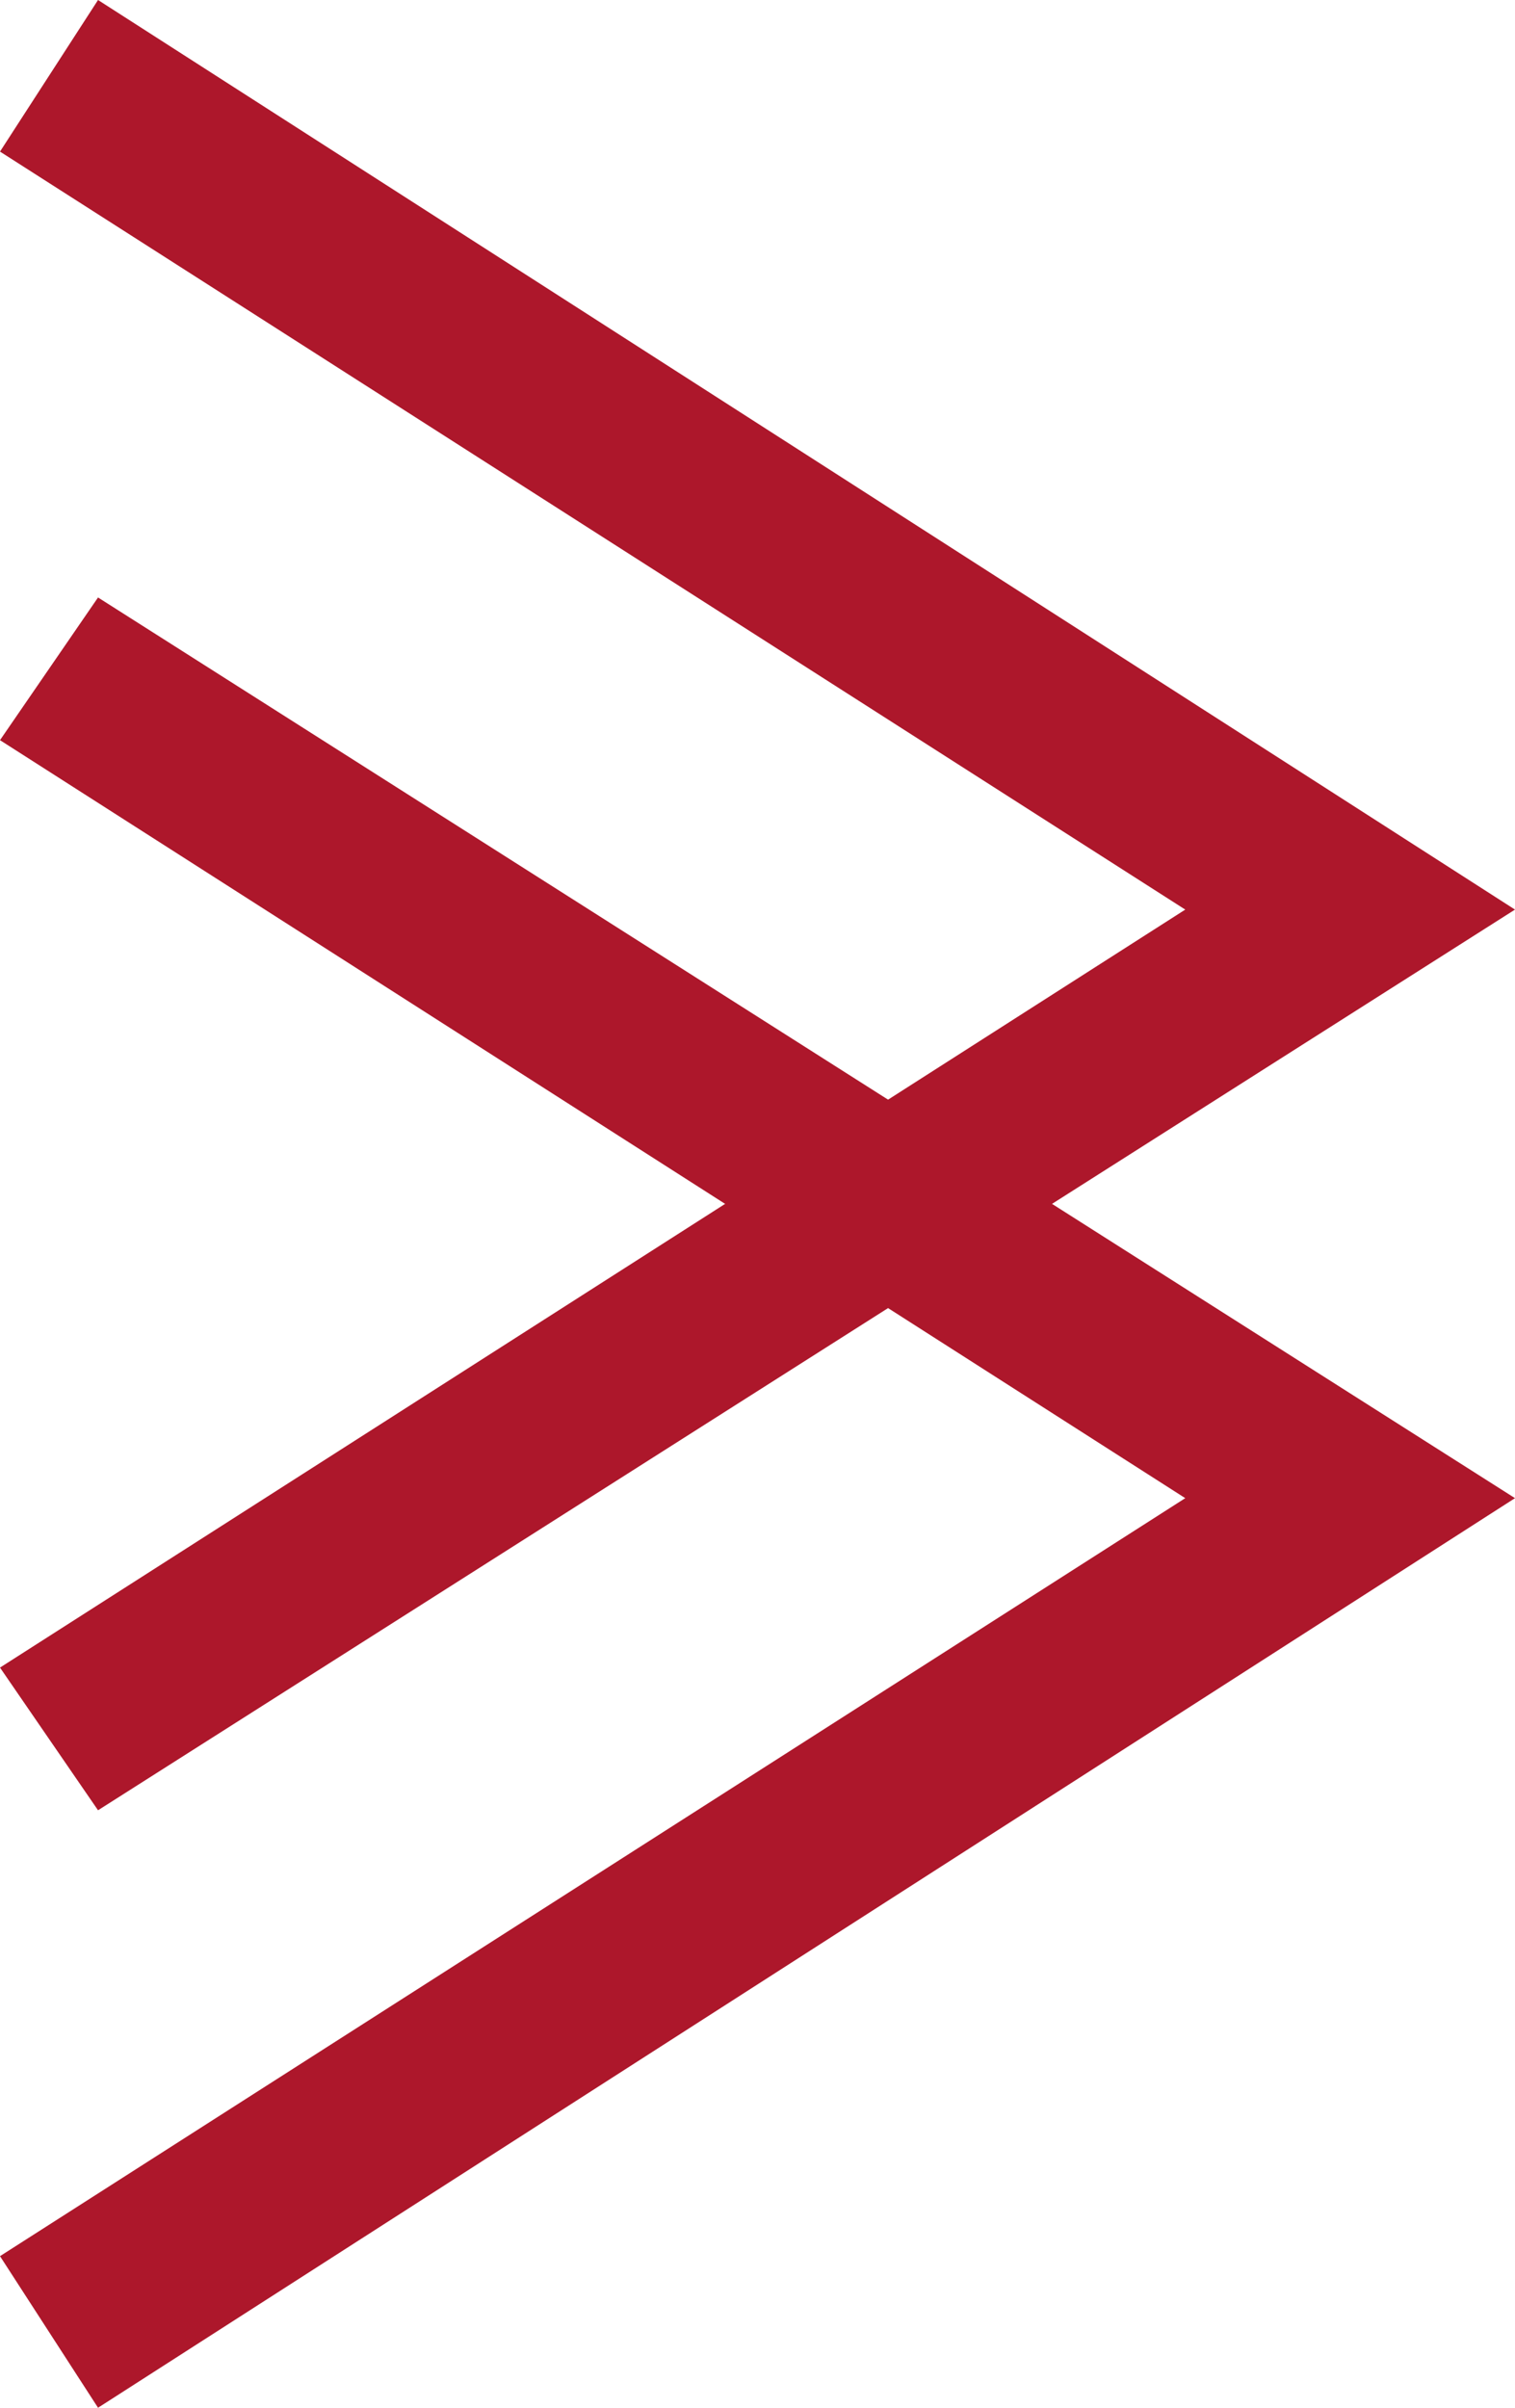
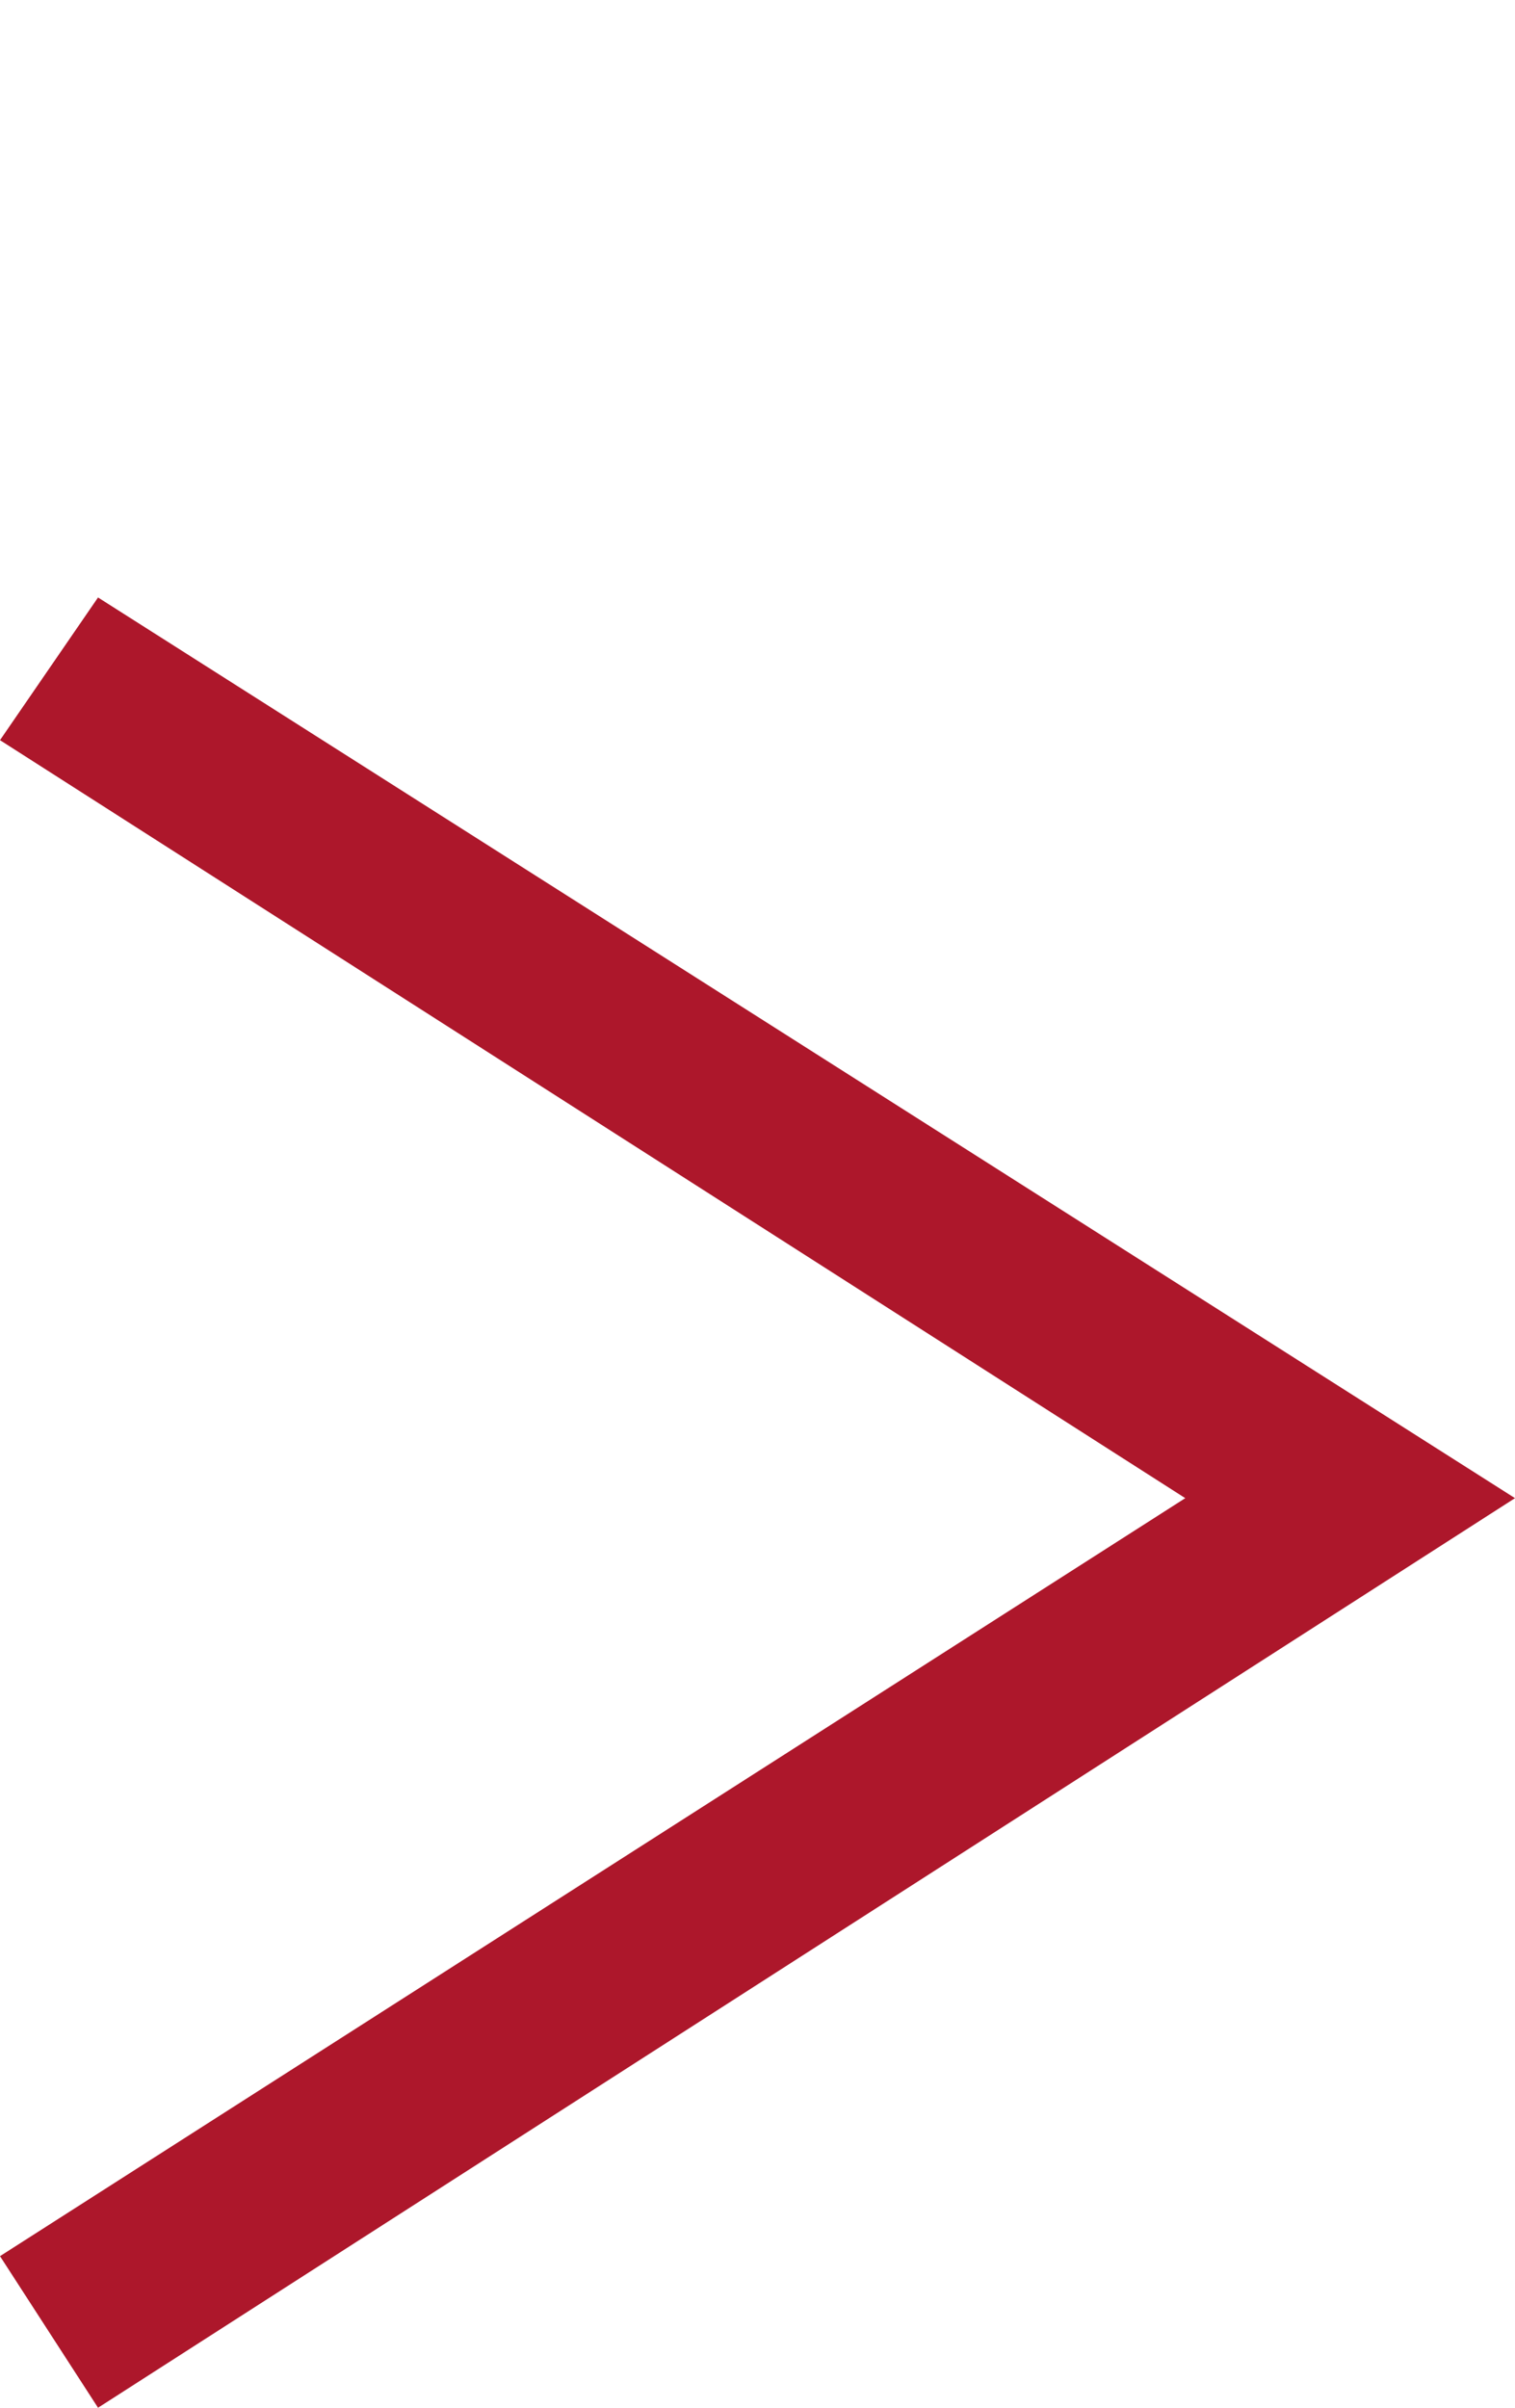
<svg xmlns="http://www.w3.org/2000/svg" version="1.1" id="prev-svg-icon" x="0px" y="0px" viewBox="0 0 17 27" style="enable-background:new 0 0 17 27;" xml:space="preserve">
  <style type="text/css">
	.st0{fill:#AD172B;}
</style>
-   <polygon class="st0" points="1.1,0 17,10.2 1.1,20.3 0,18.7 13.3,10.2 0,1.7 " />
  <polygon class="st0" points="1.1,6.7 17,16.8 1.1,27 0,25.3 13.3,16.8 0,8.3 " />
</svg>